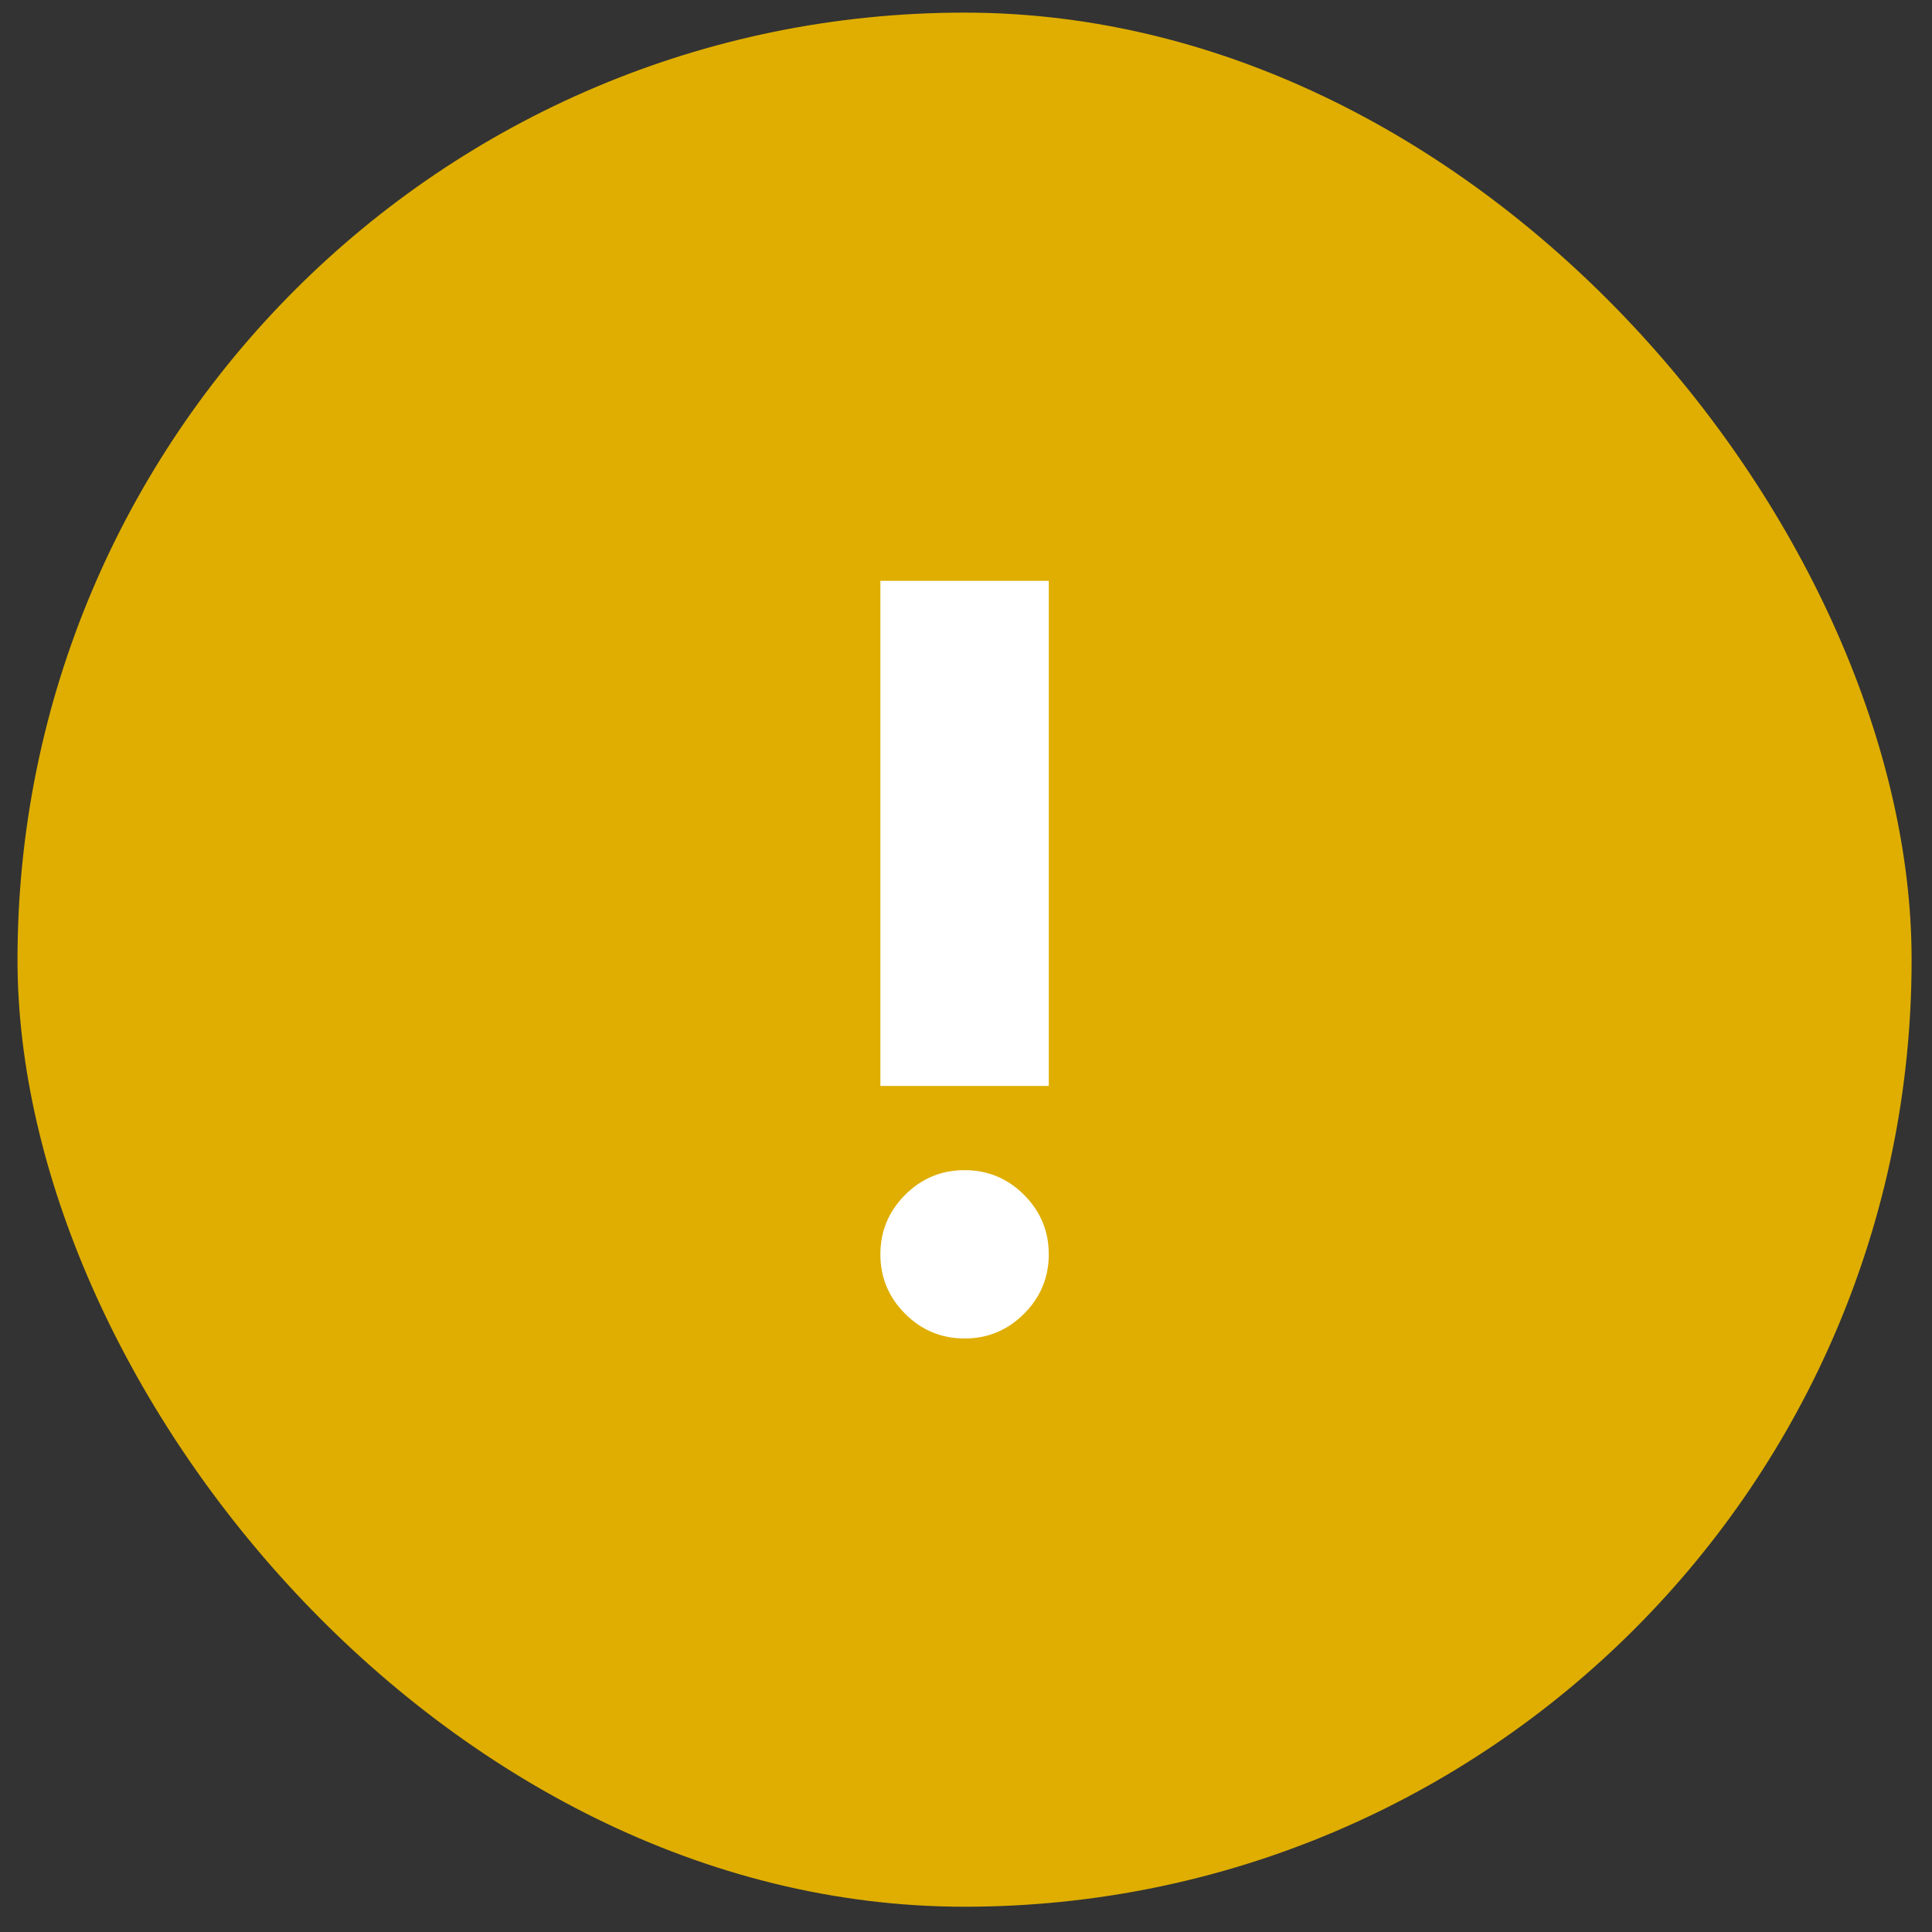
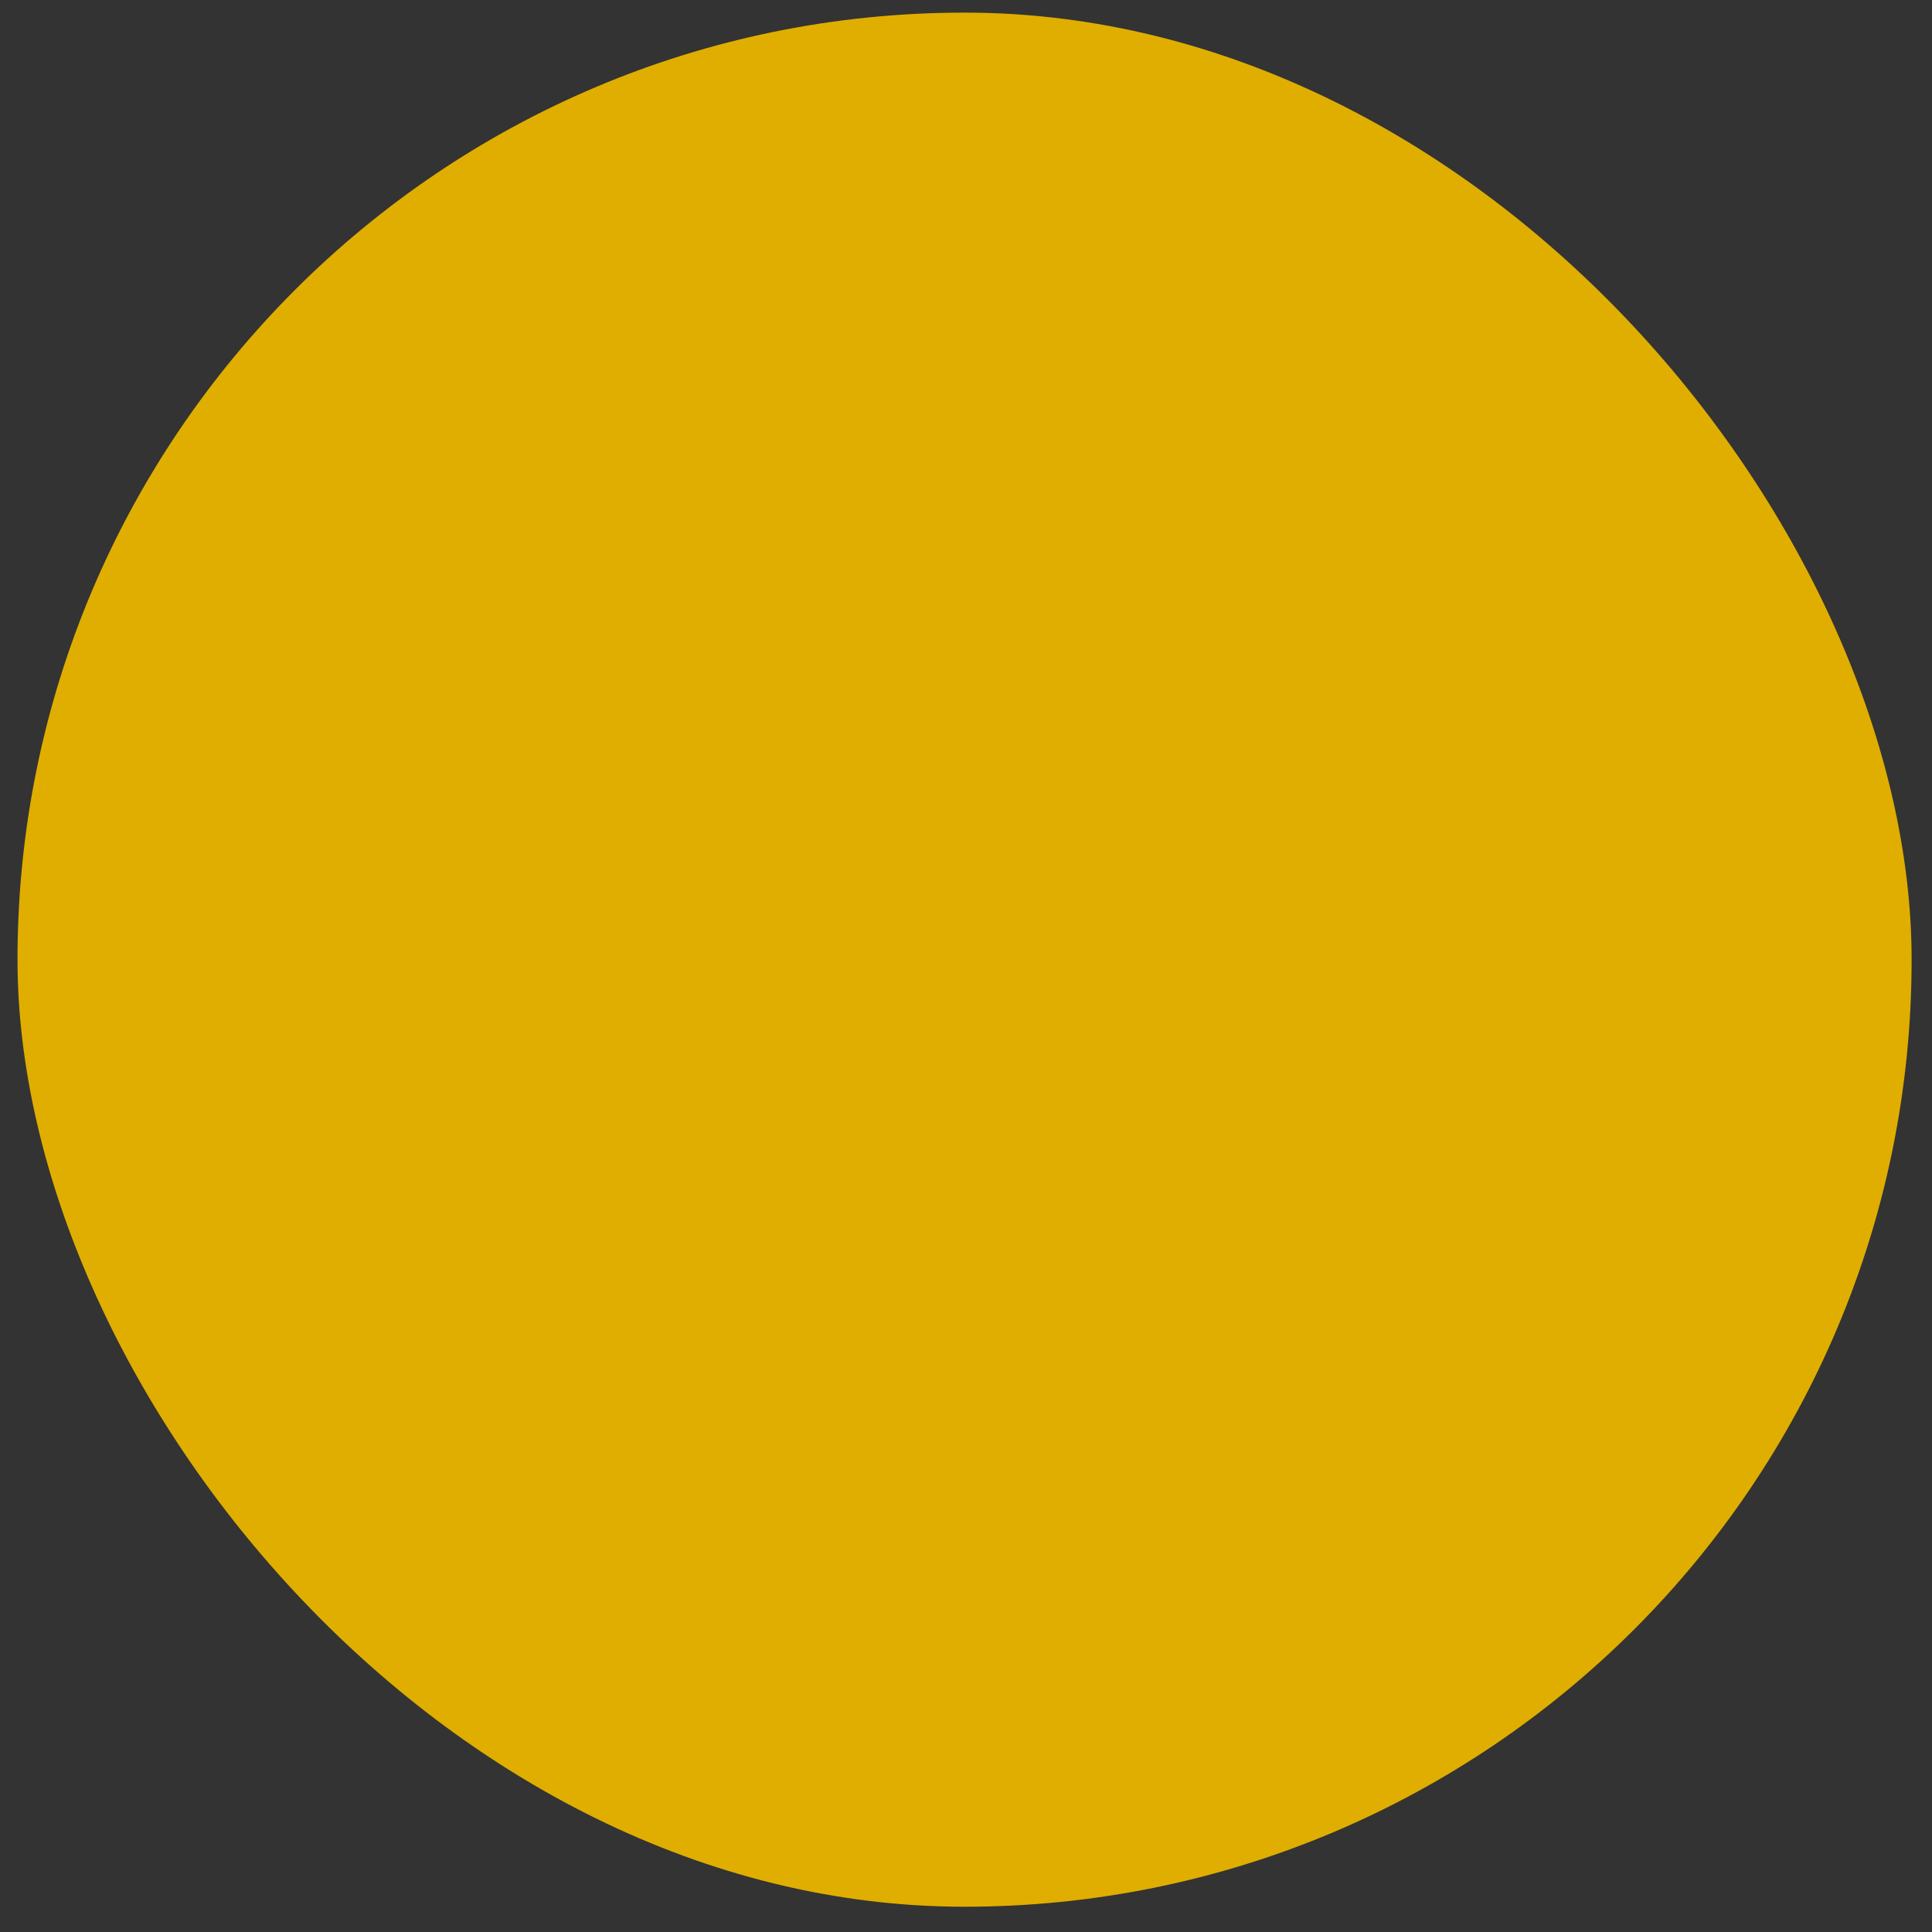
<svg xmlns="http://www.w3.org/2000/svg" width="51" height="51" viewBox="0 0 51 51" fill="none">
  <rect x="0" y="0" width="51" height="51" fill="#333333" stroke="none" />
  <rect x="0.462" y="0.333" width="50" height="50" rx="25" fill="#DFAE00" />
-   <path d="M25.462 35.333C24.851 35.333 24.328 35.115 23.893 34.68C23.458 34.245 23.24 33.722 23.24 33.111C23.24 32.5 23.458 31.977 23.893 31.541C24.328 31.106 24.851 30.889 25.462 30.889C26.074 30.889 26.597 31.106 27.032 31.541C27.467 31.977 27.685 32.5 27.685 33.111C27.685 33.722 27.467 34.245 27.032 34.68C26.597 35.115 26.074 35.333 25.462 35.333ZM23.24 28.666V15.333H27.685V28.666H23.24Z" fill="white" />
</svg>